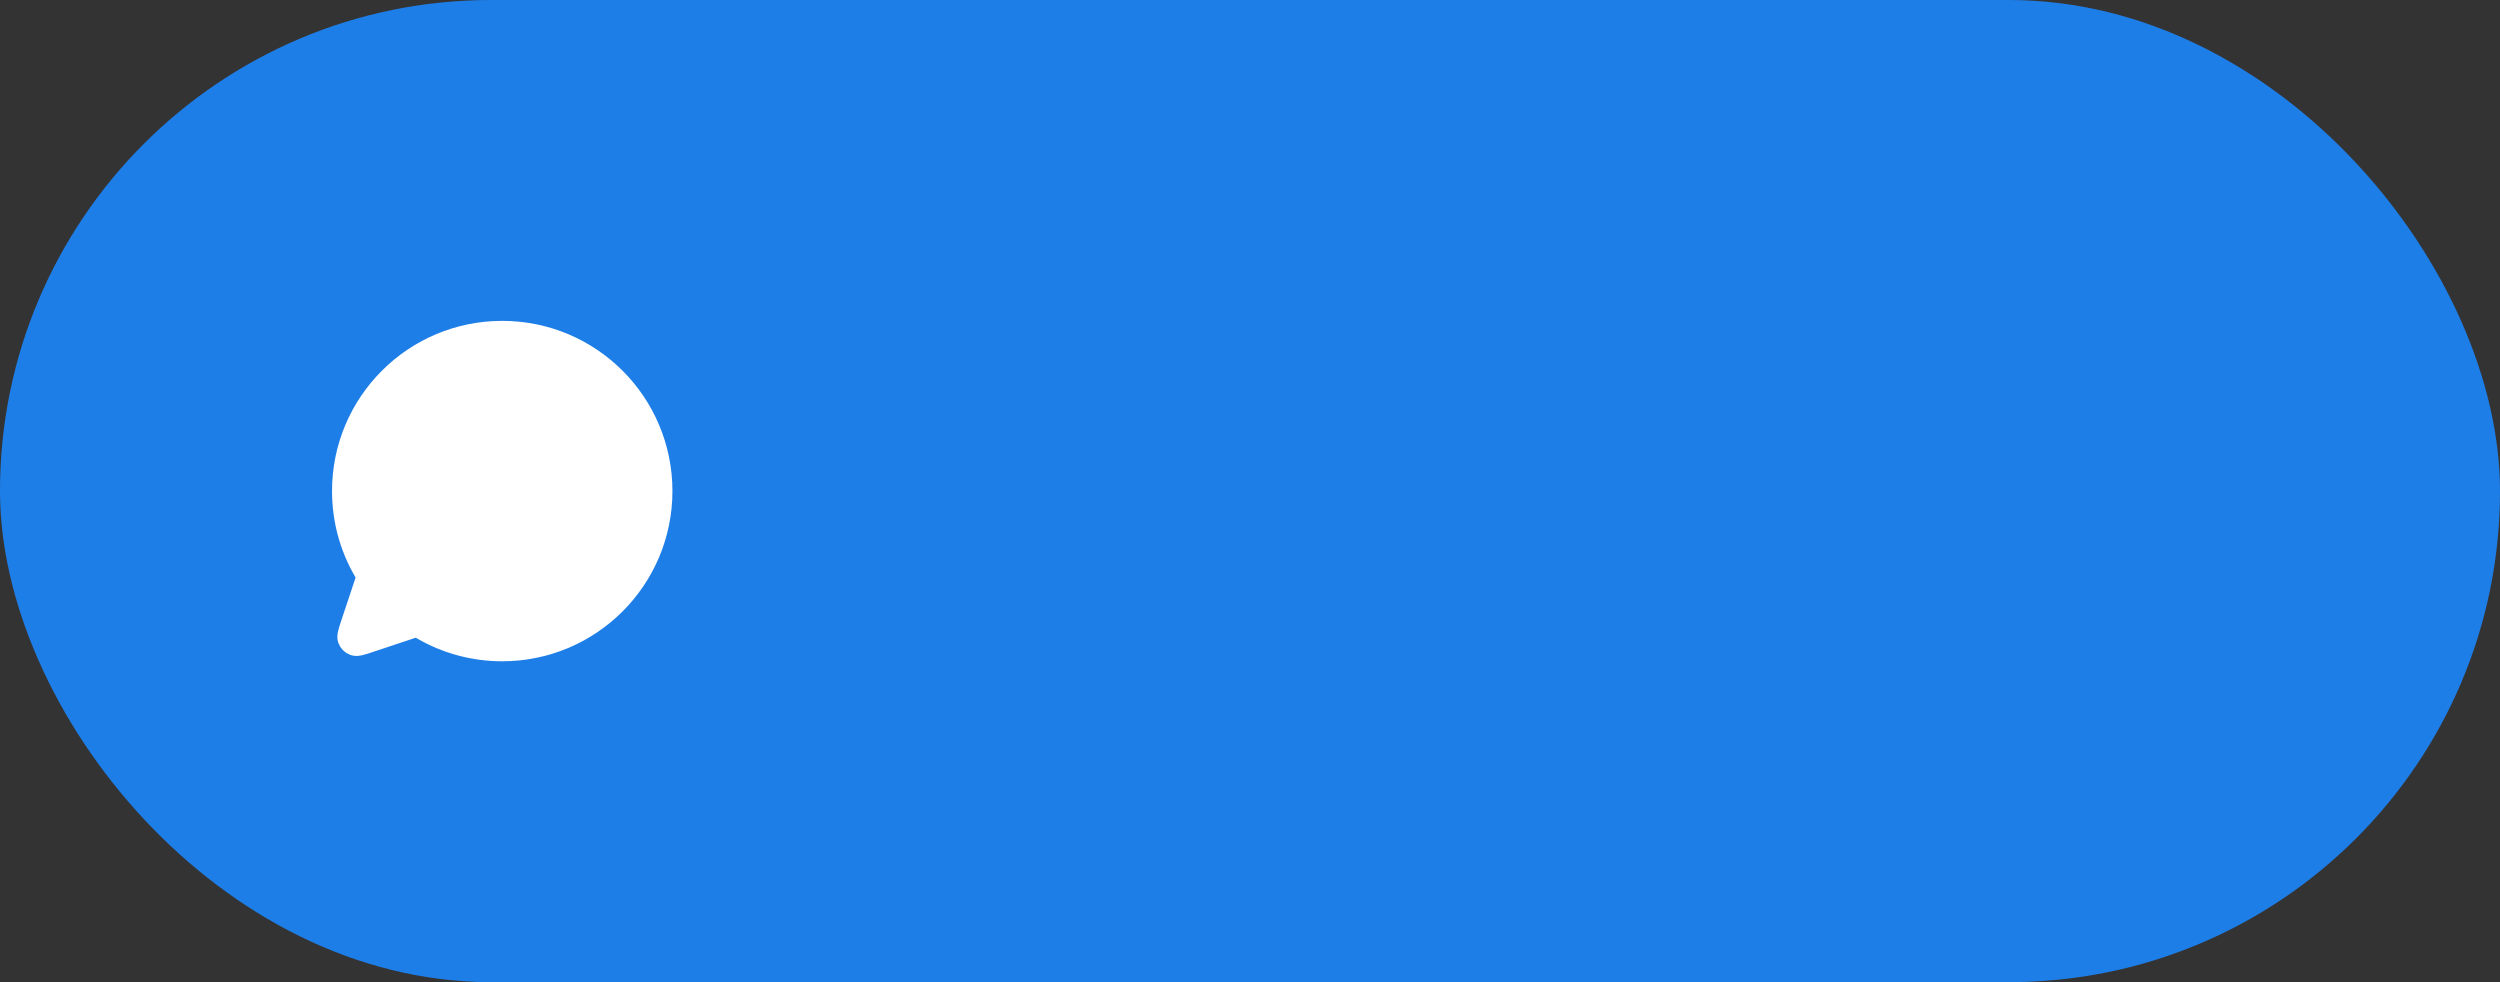
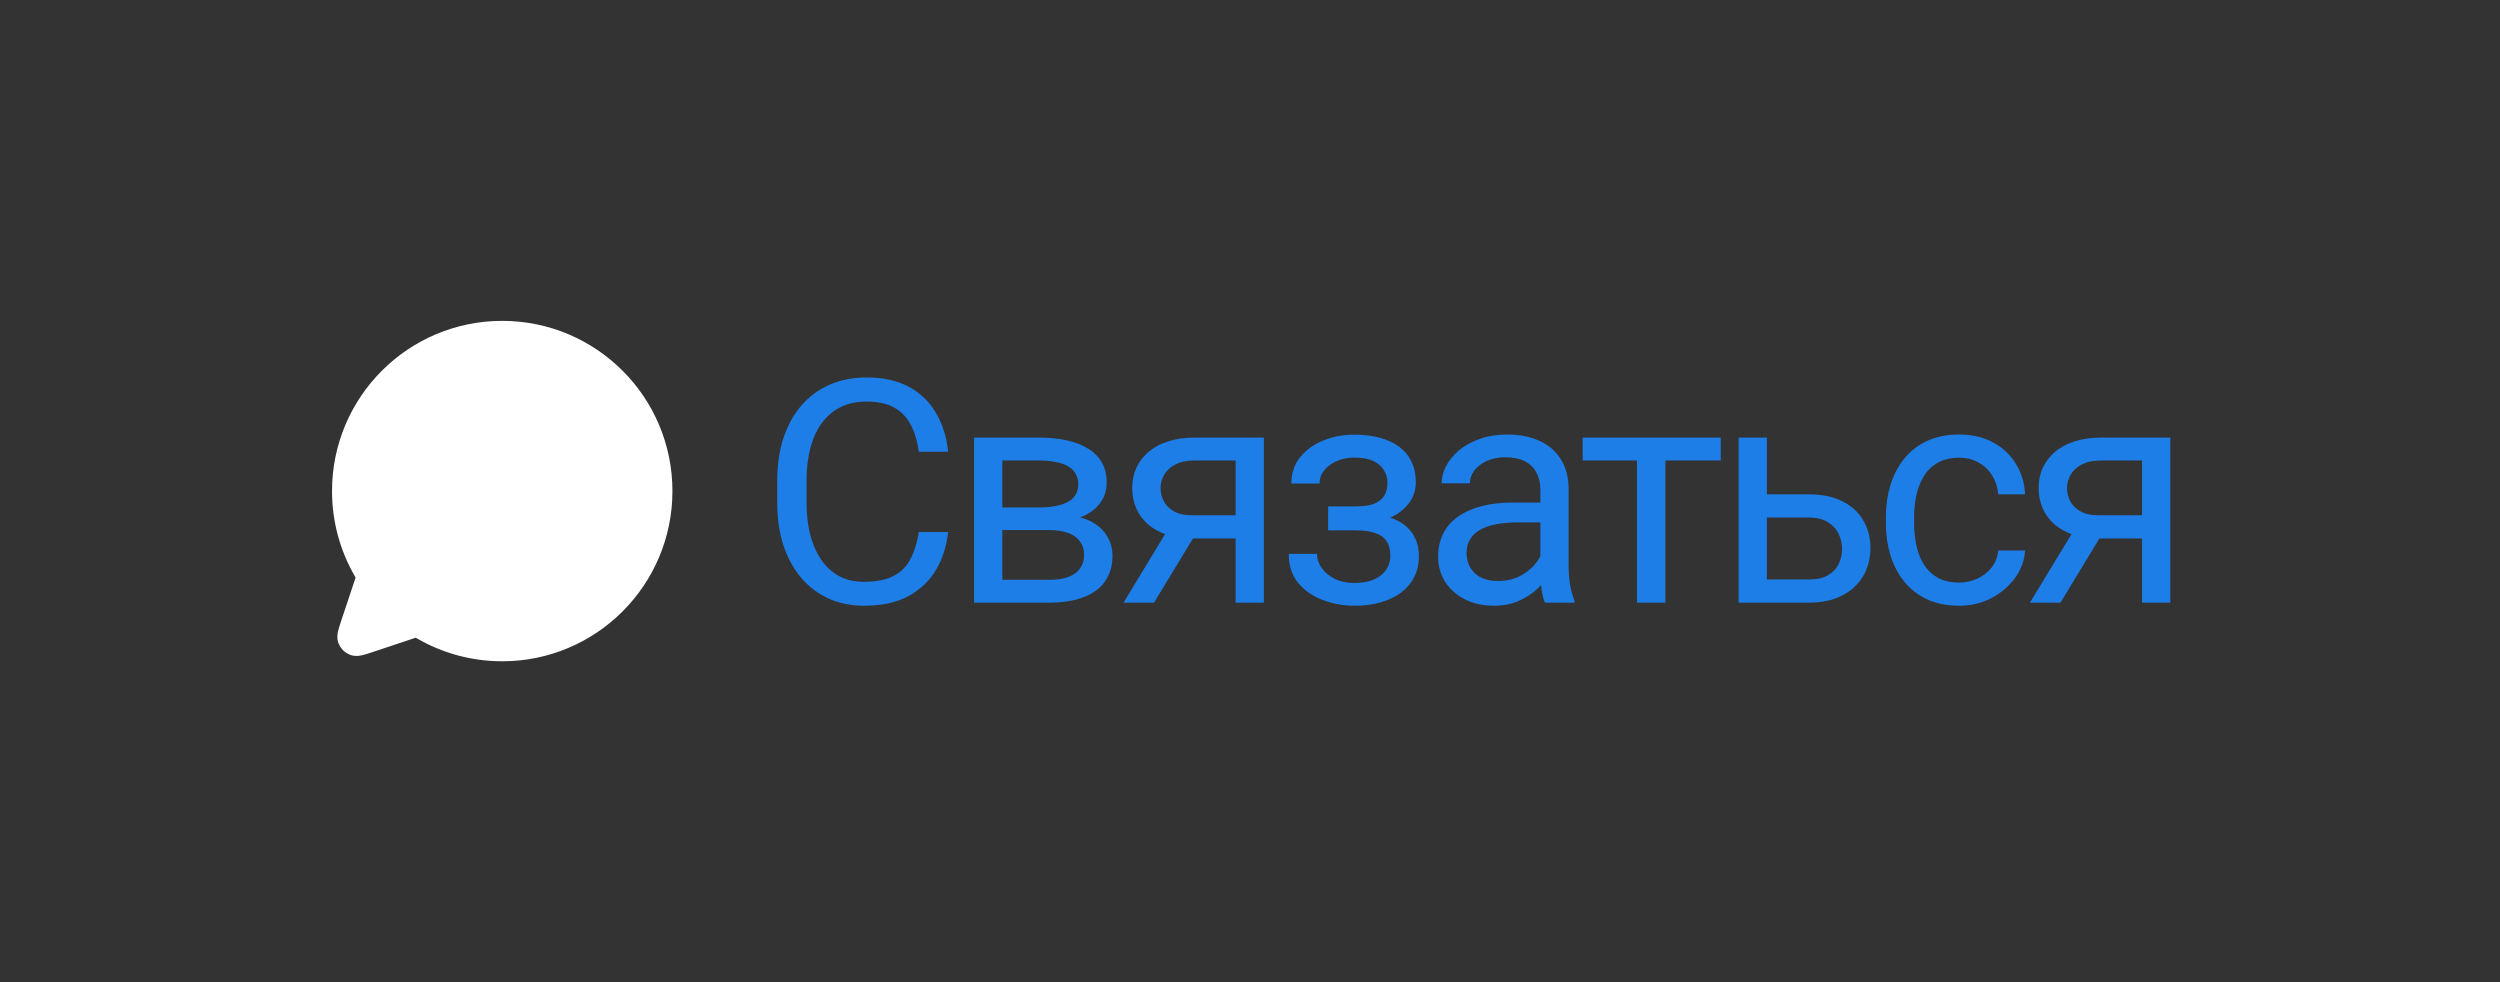
<svg xmlns="http://www.w3.org/2000/svg" width="112" height="44" viewBox="0 0 112 44" fill="none">
  <rect x="0" y="0" width="112" height="44" fill="#333333" stroke="none" />
-   <rect width="112" height="44" rx="22" fill="#1E7EE8" />
  <path d="M18.945 28.176C19.991 28.78 21.205 29.125 22.5 29.125C26.435 29.125 29.625 25.935 29.625 22C29.625 18.065 26.435 14.875 22.5 14.875C18.565 14.875 15.375 18.065 15.375 22C15.375 23.294 15.72 24.508 16.324 25.555L16.326 25.558C16.384 25.659 16.413 25.71 16.427 25.758C16.439 25.803 16.442 25.844 16.439 25.891C16.436 25.941 16.419 25.993 16.384 26.098L15.775 27.923L15.775 27.926C15.646 28.311 15.582 28.504 15.628 28.632C15.668 28.744 15.756 28.832 15.868 28.872C15.996 28.918 16.188 28.854 16.572 28.726L16.576 28.724L18.402 28.116C18.506 28.081 18.559 28.064 18.609 28.06C18.656 28.057 18.697 28.061 18.742 28.074C18.79 28.087 18.841 28.116 18.942 28.174L18.945 28.176Z" fill="white" stroke="white" stroke-linecap="round" stroke-linejoin="round" />
  <path d="M41.164 23.835H42.477C42.408 24.464 42.228 25.027 41.937 25.523C41.645 26.02 41.232 26.414 40.699 26.706C40.166 26.993 39.501 27.137 38.703 27.137C38.12 27.137 37.589 27.027 37.11 26.809C36.636 26.59 36.228 26.28 35.887 25.879C35.545 25.473 35.281 24.988 35.094 24.423C34.911 23.853 34.82 23.22 34.82 22.523V21.531C34.82 20.834 34.911 20.203 35.094 19.638C35.281 19.068 35.547 18.58 35.894 18.175C36.245 17.769 36.666 17.457 37.158 17.238C37.65 17.02 38.204 16.91 38.819 16.91C39.571 16.91 40.207 17.051 40.727 17.334C41.246 17.616 41.649 18.009 41.937 18.51C42.228 19.006 42.408 19.583 42.477 20.239H41.164C41.1 19.774 40.982 19.376 40.809 19.043C40.635 18.706 40.389 18.446 40.07 18.264C39.751 18.081 39.334 17.99 38.819 17.99C38.377 17.99 37.988 18.075 37.65 18.243C37.318 18.412 37.037 18.651 36.81 18.961C36.586 19.271 36.418 19.642 36.304 20.075C36.19 20.508 36.133 20.989 36.133 21.518V22.523C36.133 23.01 36.183 23.468 36.283 23.896C36.388 24.325 36.545 24.701 36.755 25.024C36.965 25.348 37.231 25.603 37.555 25.79C37.878 25.972 38.261 26.064 38.703 26.064C39.264 26.064 39.71 25.975 40.043 25.797C40.376 25.619 40.626 25.364 40.795 25.031C40.968 24.699 41.091 24.3 41.164 23.835ZM46.996 23.746H44.569L44.555 22.734H46.538C46.93 22.734 47.255 22.696 47.515 22.618C47.779 22.541 47.978 22.424 48.11 22.27C48.242 22.115 48.308 21.923 48.308 21.695C48.308 21.518 48.269 21.363 48.192 21.23C48.119 21.094 48.007 20.982 47.857 20.895C47.707 20.804 47.52 20.738 47.296 20.697C47.078 20.652 46.82 20.629 46.524 20.629H44.904V27H43.639V19.604H46.524C46.993 19.604 47.415 19.645 47.789 19.727C48.167 19.809 48.488 19.934 48.752 20.102C49.021 20.267 49.227 20.476 49.368 20.731C49.509 20.987 49.58 21.287 49.58 21.634C49.58 21.857 49.534 22.069 49.443 22.27C49.352 22.47 49.217 22.648 49.04 22.803C48.862 22.958 48.643 23.085 48.383 23.186C48.124 23.281 47.825 23.343 47.488 23.37L46.996 23.746ZM46.996 27H44.111L44.74 25.975H46.996C47.347 25.975 47.638 25.931 47.871 25.845C48.103 25.754 48.276 25.626 48.39 25.462C48.509 25.293 48.568 25.093 48.568 24.86C48.568 24.628 48.509 24.43 48.39 24.266C48.276 24.097 48.103 23.969 47.871 23.883C47.638 23.792 47.347 23.746 46.996 23.746H45.075L45.088 22.734H47.488L47.946 23.117C48.352 23.149 48.696 23.249 48.978 23.418C49.261 23.587 49.475 23.801 49.621 24.061C49.767 24.316 49.839 24.594 49.839 24.895C49.839 25.241 49.773 25.546 49.641 25.811C49.514 26.075 49.327 26.296 49.081 26.474C48.834 26.647 48.536 26.779 48.185 26.87C47.834 26.957 47.438 27 46.996 27ZM52.472 23.473H53.839L51.699 27H50.332L52.472 23.473ZM53.531 19.604H56.621V27H55.357V20.629H53.531C53.171 20.629 52.877 20.69 52.65 20.814C52.422 20.932 52.255 21.087 52.151 21.278C52.046 21.47 51.993 21.668 51.993 21.873C51.993 22.074 52.041 22.267 52.137 22.454C52.233 22.636 52.383 22.787 52.588 22.905C52.793 23.024 53.057 23.083 53.381 23.083H55.698V24.122H53.381C52.957 24.122 52.581 24.065 52.253 23.951C51.925 23.837 51.647 23.68 51.419 23.48C51.191 23.274 51.018 23.035 50.9 22.762C50.781 22.484 50.722 22.183 50.722 21.859C50.722 21.536 50.783 21.237 50.906 20.964C51.034 20.69 51.216 20.451 51.453 20.246C51.695 20.041 51.989 19.884 52.335 19.774C52.686 19.66 53.085 19.604 53.531 19.604ZM60.86 23.466H59.5V22.686H60.758C61.108 22.686 61.386 22.643 61.592 22.557C61.797 22.465 61.942 22.34 62.029 22.181C62.116 22.021 62.159 21.834 62.159 21.62C62.159 21.429 62.109 21.249 62.008 21.08C61.913 20.907 61.758 20.768 61.544 20.663C61.329 20.554 61.042 20.499 60.682 20.499C60.391 20.499 60.126 20.551 59.889 20.656C59.652 20.756 59.463 20.895 59.322 21.073C59.185 21.246 59.117 21.442 59.117 21.661H57.852C57.852 21.21 57.98 20.823 58.235 20.499C58.495 20.171 58.839 19.918 59.267 19.74C59.7 19.562 60.172 19.474 60.682 19.474C61.111 19.474 61.493 19.521 61.831 19.617C62.172 19.708 62.462 19.845 62.699 20.027C62.936 20.205 63.116 20.428 63.239 20.697C63.367 20.962 63.43 21.269 63.43 21.62C63.43 21.871 63.371 22.108 63.253 22.331C63.134 22.554 62.963 22.753 62.74 22.926C62.517 23.094 62.245 23.227 61.926 23.322C61.612 23.418 61.257 23.466 60.86 23.466ZM59.5 22.987H60.86C61.302 22.987 61.692 23.031 62.029 23.117C62.366 23.199 62.649 23.322 62.877 23.486C63.105 23.65 63.275 23.853 63.389 24.095C63.508 24.332 63.567 24.605 63.567 24.915C63.567 25.261 63.496 25.574 63.355 25.852C63.218 26.125 63.023 26.357 62.767 26.549C62.512 26.74 62.207 26.886 61.851 26.986C61.5 27.087 61.111 27.137 60.682 27.137C60.204 27.137 59.739 27.055 59.288 26.891C58.837 26.727 58.465 26.474 58.173 26.132C57.882 25.785 57.736 25.346 57.736 24.812H59.001C59.001 25.036 59.071 25.248 59.213 25.448C59.354 25.649 59.55 25.811 59.8 25.934C60.056 26.057 60.35 26.118 60.682 26.118C61.038 26.118 61.334 26.064 61.571 25.954C61.808 25.845 61.986 25.699 62.104 25.517C62.227 25.334 62.289 25.136 62.289 24.922C62.289 24.644 62.234 24.421 62.125 24.252C62.015 24.083 61.847 23.96 61.619 23.883C61.395 23.801 61.108 23.76 60.758 23.76H59.5V22.987ZM69.009 25.735V21.928C69.009 21.636 68.95 21.383 68.831 21.169C68.717 20.95 68.544 20.782 68.312 20.663C68.079 20.545 67.792 20.485 67.45 20.485C67.131 20.485 66.851 20.54 66.61 20.649C66.373 20.759 66.186 20.902 66.049 21.08C65.917 21.258 65.851 21.449 65.851 21.654H64.586C64.586 21.39 64.654 21.128 64.791 20.868C64.928 20.608 65.124 20.374 65.379 20.164C65.639 19.95 65.949 19.781 66.309 19.658C66.673 19.531 67.079 19.467 67.526 19.467C68.063 19.467 68.537 19.558 68.948 19.74C69.362 19.922 69.686 20.198 69.918 20.567C70.155 20.932 70.274 21.39 70.274 21.941V25.387C70.274 25.633 70.294 25.895 70.335 26.173C70.381 26.451 70.447 26.69 70.533 26.891V27H69.214C69.15 26.854 69.1 26.66 69.064 26.419C69.027 26.173 69.009 25.945 69.009 25.735ZM69.228 22.516L69.241 23.404H67.963C67.603 23.404 67.282 23.434 66.999 23.493C66.717 23.548 66.48 23.632 66.288 23.746C66.097 23.86 65.951 24.004 65.851 24.177C65.751 24.345 65.7 24.544 65.7 24.771C65.7 25.004 65.753 25.216 65.858 25.407C65.963 25.599 66.12 25.751 66.329 25.865C66.543 25.975 66.806 26.029 67.115 26.029C67.503 26.029 67.845 25.947 68.141 25.783C68.437 25.619 68.672 25.419 68.845 25.182C69.023 24.945 69.118 24.715 69.132 24.491L69.672 25.1C69.64 25.291 69.554 25.503 69.412 25.735C69.271 25.968 69.082 26.191 68.845 26.405C68.612 26.615 68.335 26.79 68.011 26.932C67.692 27.068 67.332 27.137 66.931 27.137C66.43 27.137 65.99 27.039 65.612 26.843C65.238 26.647 64.946 26.385 64.737 26.057C64.531 25.724 64.429 25.352 64.429 24.942C64.429 24.546 64.506 24.197 64.661 23.896C64.816 23.591 65.04 23.338 65.331 23.138C65.623 22.933 65.974 22.778 66.384 22.673C66.794 22.568 67.252 22.516 67.758 22.516H69.228ZM74.608 19.604V27H73.337V19.604H74.608ZM77.09 19.604V20.629H70.903V19.604H77.09ZM78.813 22.146H81.034C81.632 22.146 82.135 22.251 82.545 22.461C82.955 22.666 83.265 22.951 83.475 23.315C83.689 23.675 83.796 24.086 83.796 24.546C83.796 24.888 83.737 25.209 83.618 25.51C83.5 25.806 83.322 26.066 83.085 26.289C82.853 26.512 82.564 26.688 82.217 26.815C81.875 26.939 81.481 27 81.034 27H77.89V19.604H79.155V25.961H81.034C81.399 25.961 81.691 25.895 81.909 25.763C82.128 25.631 82.285 25.46 82.381 25.25C82.477 25.04 82.525 24.822 82.525 24.594C82.525 24.37 82.477 24.152 82.381 23.938C82.285 23.723 82.128 23.546 81.909 23.404C81.691 23.259 81.399 23.186 81.034 23.186H78.813V22.146ZM87.775 26.098C88.076 26.098 88.354 26.036 88.609 25.913C88.865 25.79 89.074 25.621 89.238 25.407C89.402 25.189 89.496 24.94 89.519 24.662H90.722C90.699 25.1 90.551 25.508 90.277 25.886C90.008 26.259 89.655 26.562 89.218 26.795C88.78 27.023 88.299 27.137 87.775 27.137C87.219 27.137 86.734 27.039 86.319 26.843C85.909 26.647 85.567 26.378 85.294 26.036C85.025 25.694 84.822 25.302 84.686 24.86C84.553 24.414 84.487 23.942 84.487 23.445V23.158C84.487 22.662 84.553 22.192 84.686 21.75C84.822 21.303 85.025 20.909 85.294 20.567C85.567 20.226 85.909 19.957 86.319 19.761C86.734 19.565 87.219 19.467 87.775 19.467C88.354 19.467 88.86 19.585 89.293 19.822C89.726 20.055 90.065 20.374 90.311 20.779C90.562 21.18 90.699 21.636 90.722 22.146H89.519C89.496 21.841 89.409 21.565 89.259 21.319C89.113 21.073 88.912 20.877 88.657 20.731C88.406 20.581 88.113 20.506 87.775 20.506C87.388 20.506 87.062 20.583 86.798 20.738C86.538 20.889 86.331 21.094 86.176 21.354C86.025 21.609 85.916 21.894 85.848 22.208C85.784 22.518 85.752 22.835 85.752 23.158V23.445C85.752 23.769 85.784 24.088 85.848 24.402C85.911 24.717 86.019 25.002 86.169 25.257C86.324 25.512 86.531 25.717 86.791 25.872C87.055 26.023 87.383 26.098 87.775 26.098ZM93.081 23.473H94.448L92.308 27H90.941L93.081 23.473ZM94.14 19.604H97.23V27H95.965V20.629H94.14C93.78 20.629 93.486 20.69 93.258 20.814C93.03 20.932 92.864 21.087 92.759 21.278C92.654 21.47 92.602 21.668 92.602 21.873C92.602 22.074 92.65 22.267 92.746 22.454C92.841 22.636 92.992 22.787 93.197 22.905C93.402 23.024 93.666 23.083 93.99 23.083H96.307V24.122H93.99C93.566 24.122 93.19 24.065 92.862 23.951C92.534 23.837 92.256 23.68 92.028 23.48C91.8 23.274 91.627 23.035 91.508 22.762C91.39 22.484 91.331 22.183 91.331 21.859C91.331 21.536 91.392 21.237 91.515 20.964C91.643 20.69 91.825 20.451 92.062 20.246C92.303 20.041 92.597 19.884 92.944 19.774C93.295 19.66 93.694 19.604 94.14 19.604Z" fill="#1E7EE8" />
</svg>